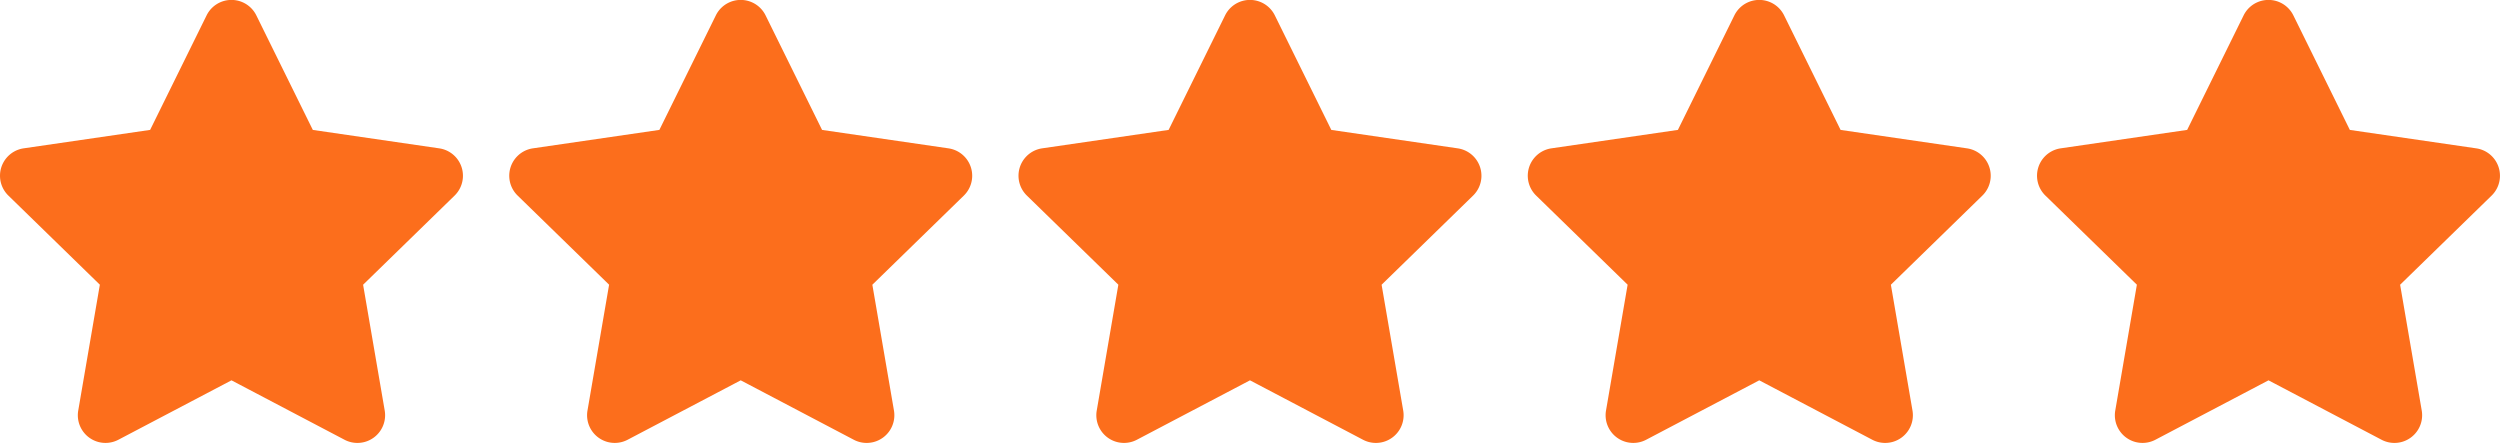
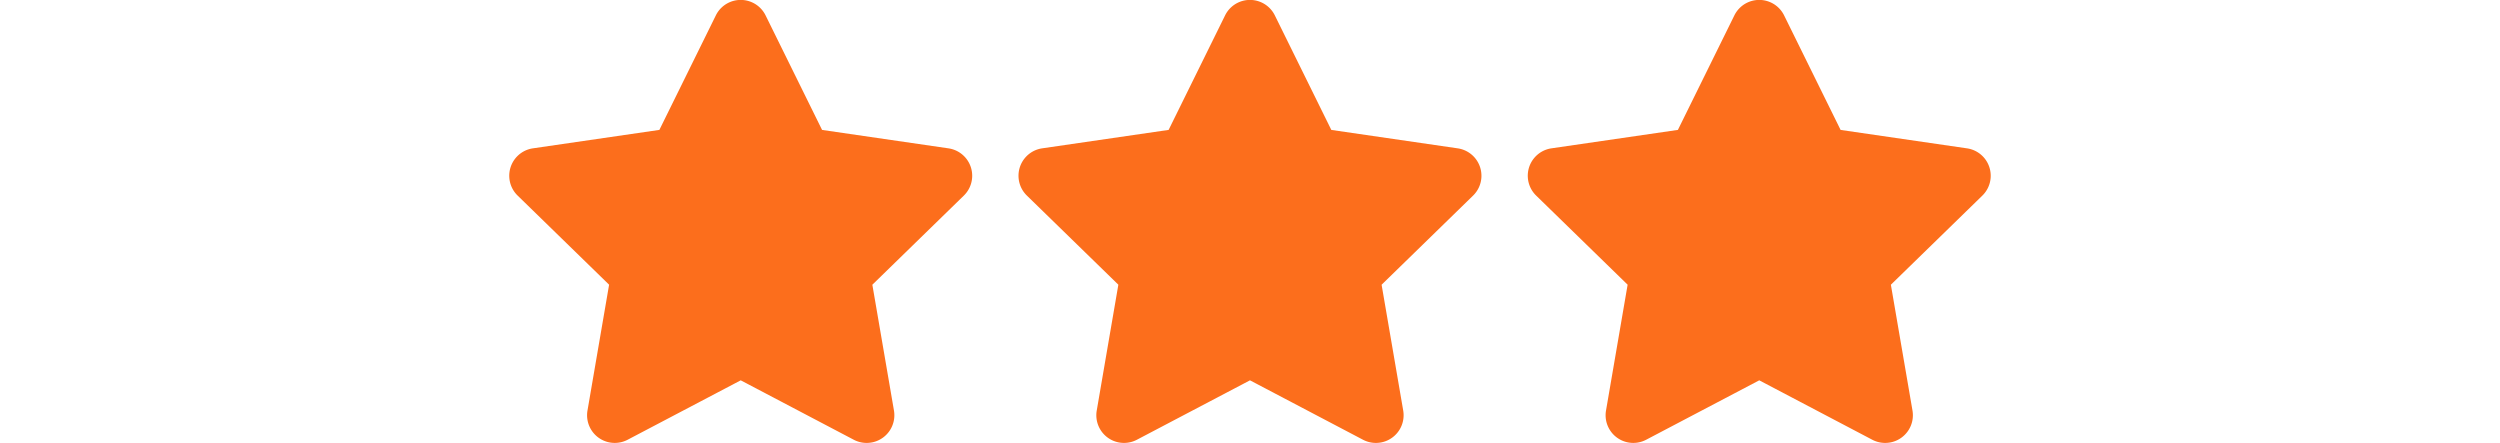
<svg xmlns="http://www.w3.org/2000/svg" width="100" height="17.725" viewBox="0 0 100 17.725">
  <g id="Group_4538" data-name="Group 4538" transform="translate(-539 -544)">
    <g id="star" transform="translate(539 544)">
-       <path id="Path_125106" data-name="Path 125106" d="M28.765.6l-2.26,4.583-5.057.737a1.108,1.108,0,0,0-.613,1.89l3.659,3.565-.865,5.036a1.107,1.107,0,0,0,1.606,1.166L29.759,15.2l4.524,2.378a1.108,1.108,0,0,0,1.606-1.166l-.865-5.036,3.659-3.565a1.108,1.108,0,0,0-.613-1.89l-5.057-.737L30.752.6A1.109,1.109,0,0,0,28.765.6Z" transform="translate(-20.5 0.013)" fill="#fc6e1c" />
-     </g>
+       </g>
    <g id="star-2" data-name="star" transform="translate(579.74 544)">
      <path id="Path_125106-2" data-name="Path 125106" d="M28.765.6l-2.26,4.583-5.057.737a1.108,1.108,0,0,0-.613,1.89l3.659,3.565-.865,5.036a1.107,1.107,0,0,0,1.606,1.166L29.759,15.2l4.524,2.378a1.108,1.108,0,0,0,1.606-1.166l-.865-5.036,3.659-3.565a1.108,1.108,0,0,0-.613-1.89l-5.057-.737L30.752.6A1.109,1.109,0,0,0,28.765.6Z" transform="translate(-20.5 0.013)" fill="#fc6e1c" />
    </g>
    <g id="star-3" data-name="star" transform="translate(559.37 544)">
      <path id="Path_125106-3" data-name="Path 125106" d="M28.765.6l-2.26,4.583-5.057.737a1.108,1.108,0,0,0-.613,1.89l3.659,3.565-.865,5.036a1.107,1.107,0,0,0,1.606,1.166L29.759,15.2l4.524,2.378a1.108,1.108,0,0,0,1.606-1.166l-.865-5.036,3.659-3.565a1.108,1.108,0,0,0-.613-1.89l-5.057-.737L30.752.6A1.109,1.109,0,0,0,28.765.6Z" transform="translate(-20.5 0.013)" fill="#fc6e1c" />
    </g>
    <g id="star-4" data-name="star" transform="translate(600.111 544)">
      <path id="Path_125106-4" data-name="Path 125106" d="M28.765.6l-2.26,4.583-5.057.737a1.108,1.108,0,0,0-.613,1.89l3.659,3.565-.865,5.036a1.107,1.107,0,0,0,1.606,1.166L29.759,15.2l4.524,2.378a1.108,1.108,0,0,0,1.606-1.166l-.865-5.036,3.659-3.565a1.108,1.108,0,0,0-.613-1.89l-5.057-.737L30.752.6A1.109,1.109,0,0,0,28.765.6Z" transform="translate(-20.5 0.013)" fill="#fc6e1c" />
    </g>
    <g id="star-5" data-name="star" transform="translate(620.481 544)">
-       <path id="Path_125106-5" data-name="Path 125106" d="M28.765.6l-2.26,4.583-5.057.737a1.108,1.108,0,0,0-.613,1.89l3.659,3.565-.865,5.036a1.107,1.107,0,0,0,1.606,1.166L29.759,15.2l4.524,2.378a1.108,1.108,0,0,0,1.606-1.166l-.865-5.036,3.659-3.565a1.108,1.108,0,0,0-.613-1.89l-5.057-.737L30.752.6A1.109,1.109,0,0,0,28.765.6Z" transform="translate(-20.5 0.013)" fill="#fc6e1c" />
-     </g>
+       </g>
  </g>
</svg>